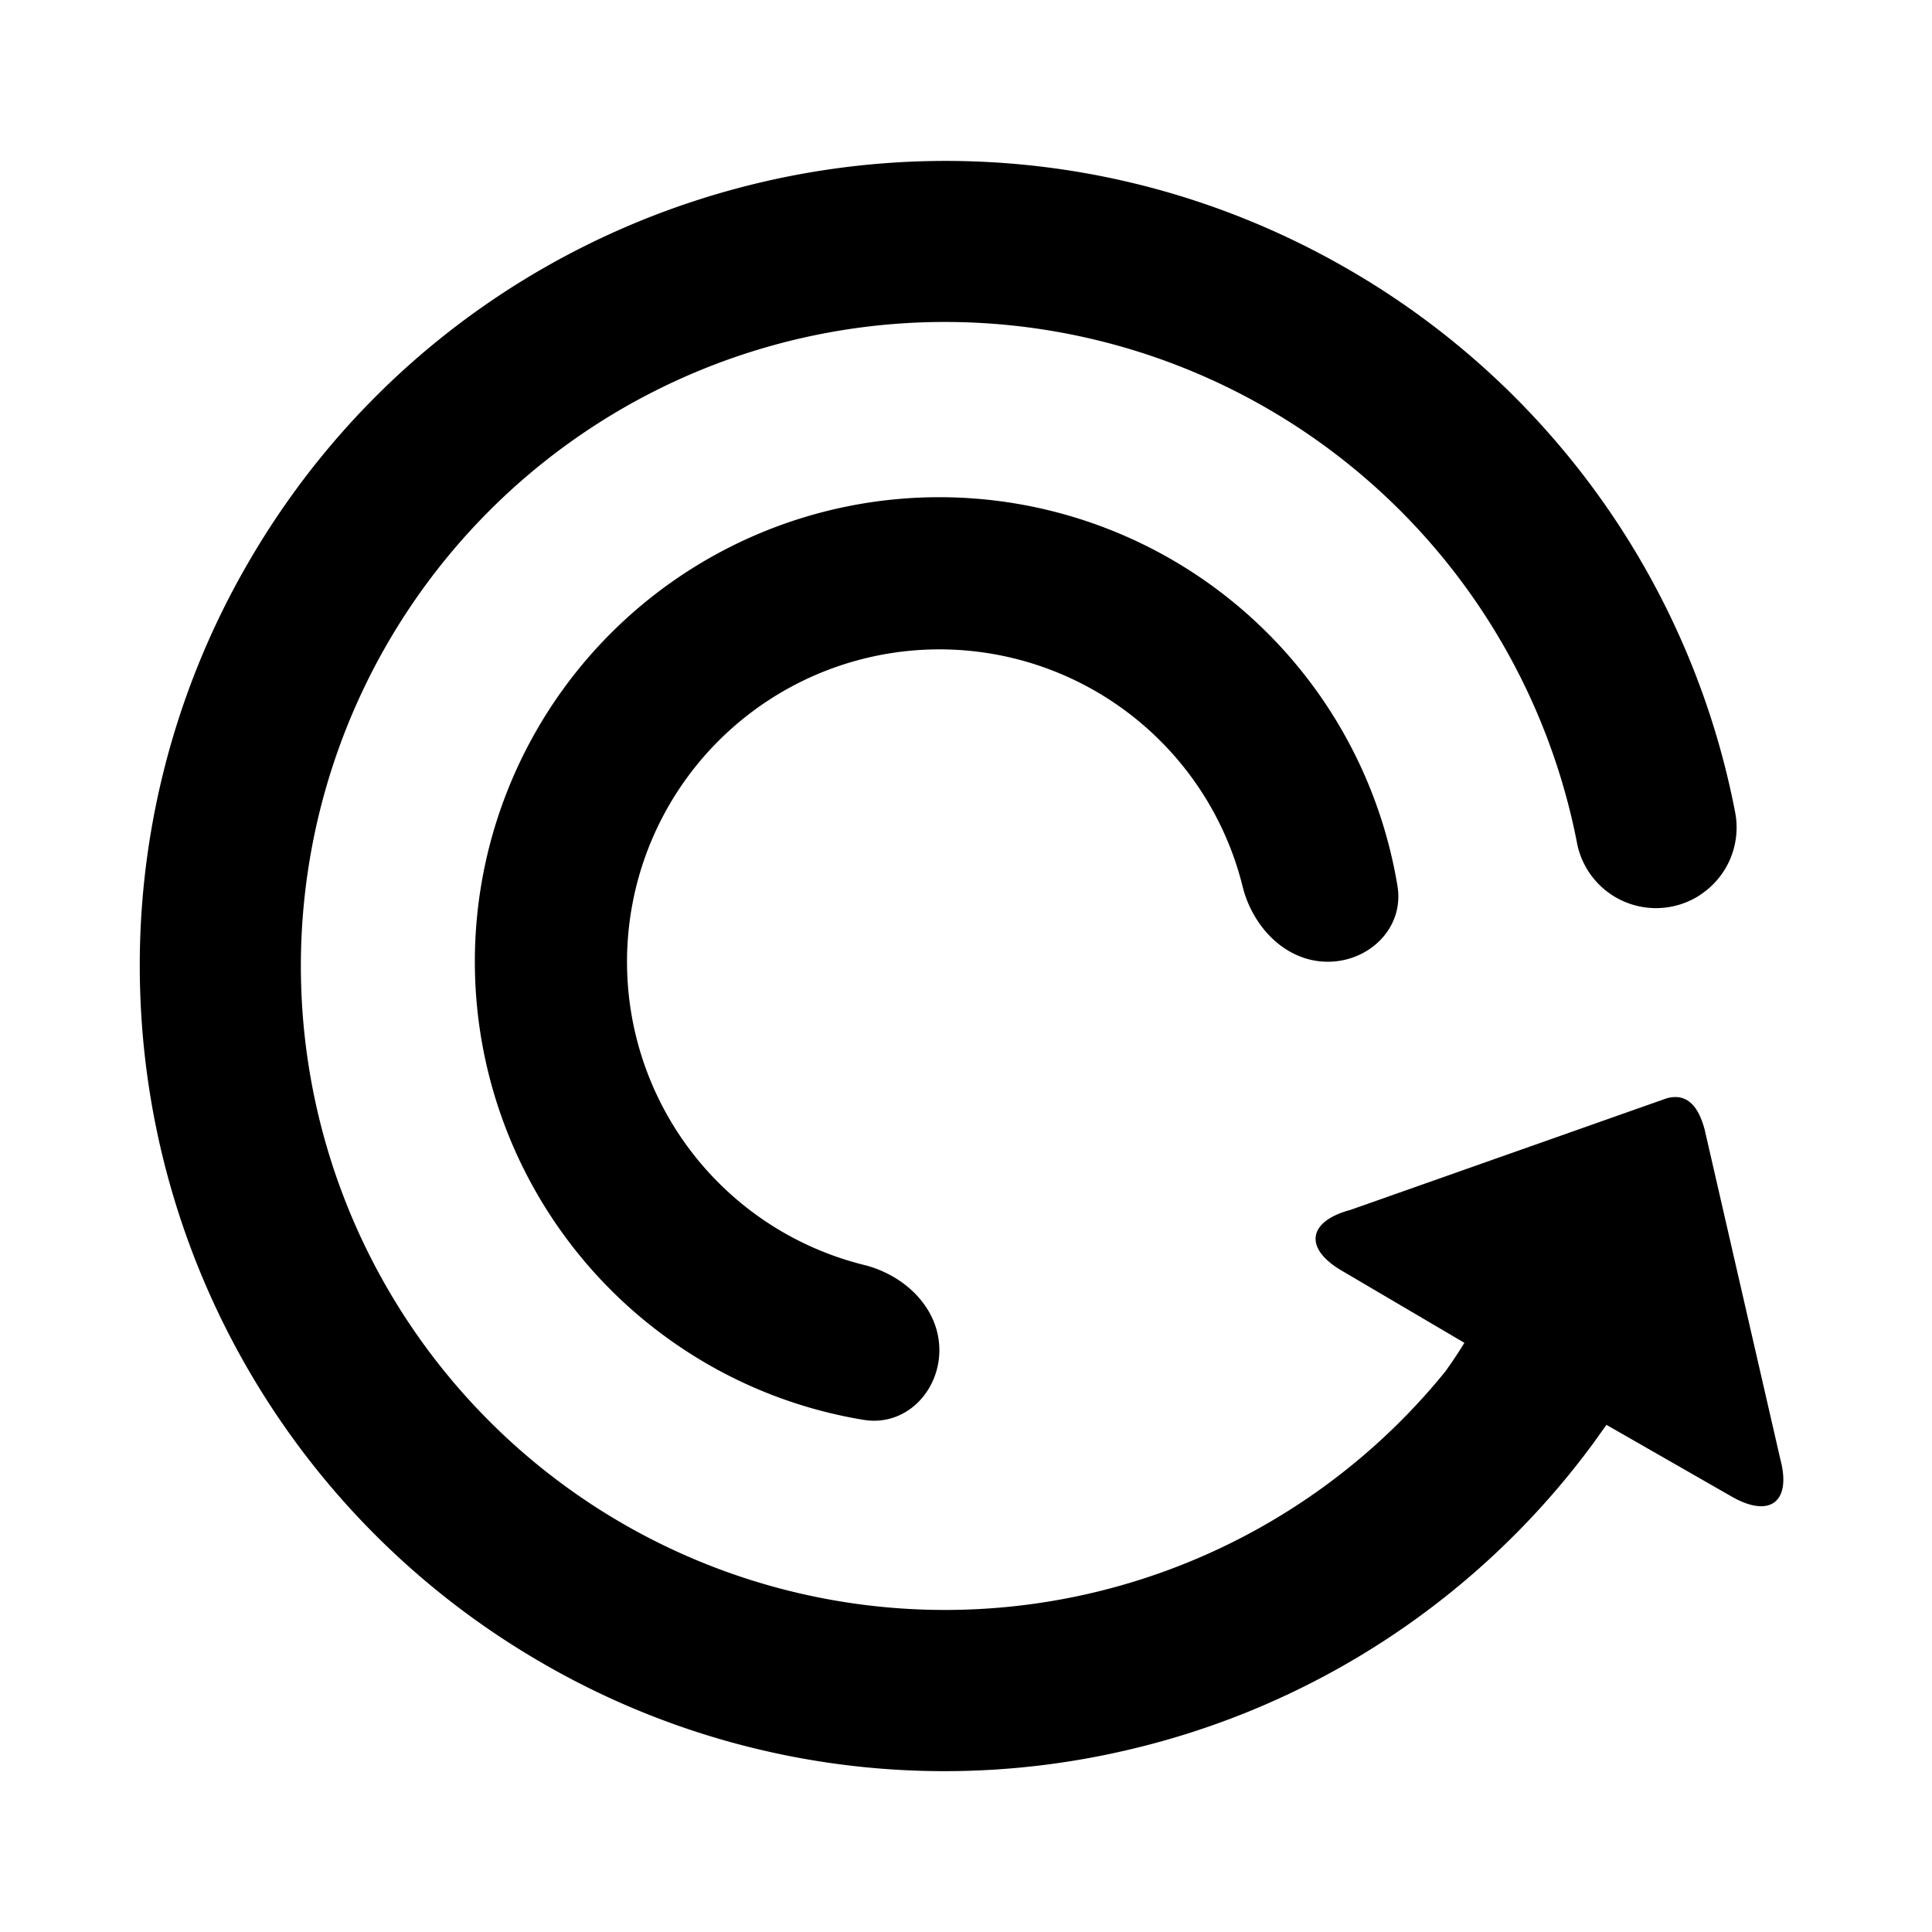
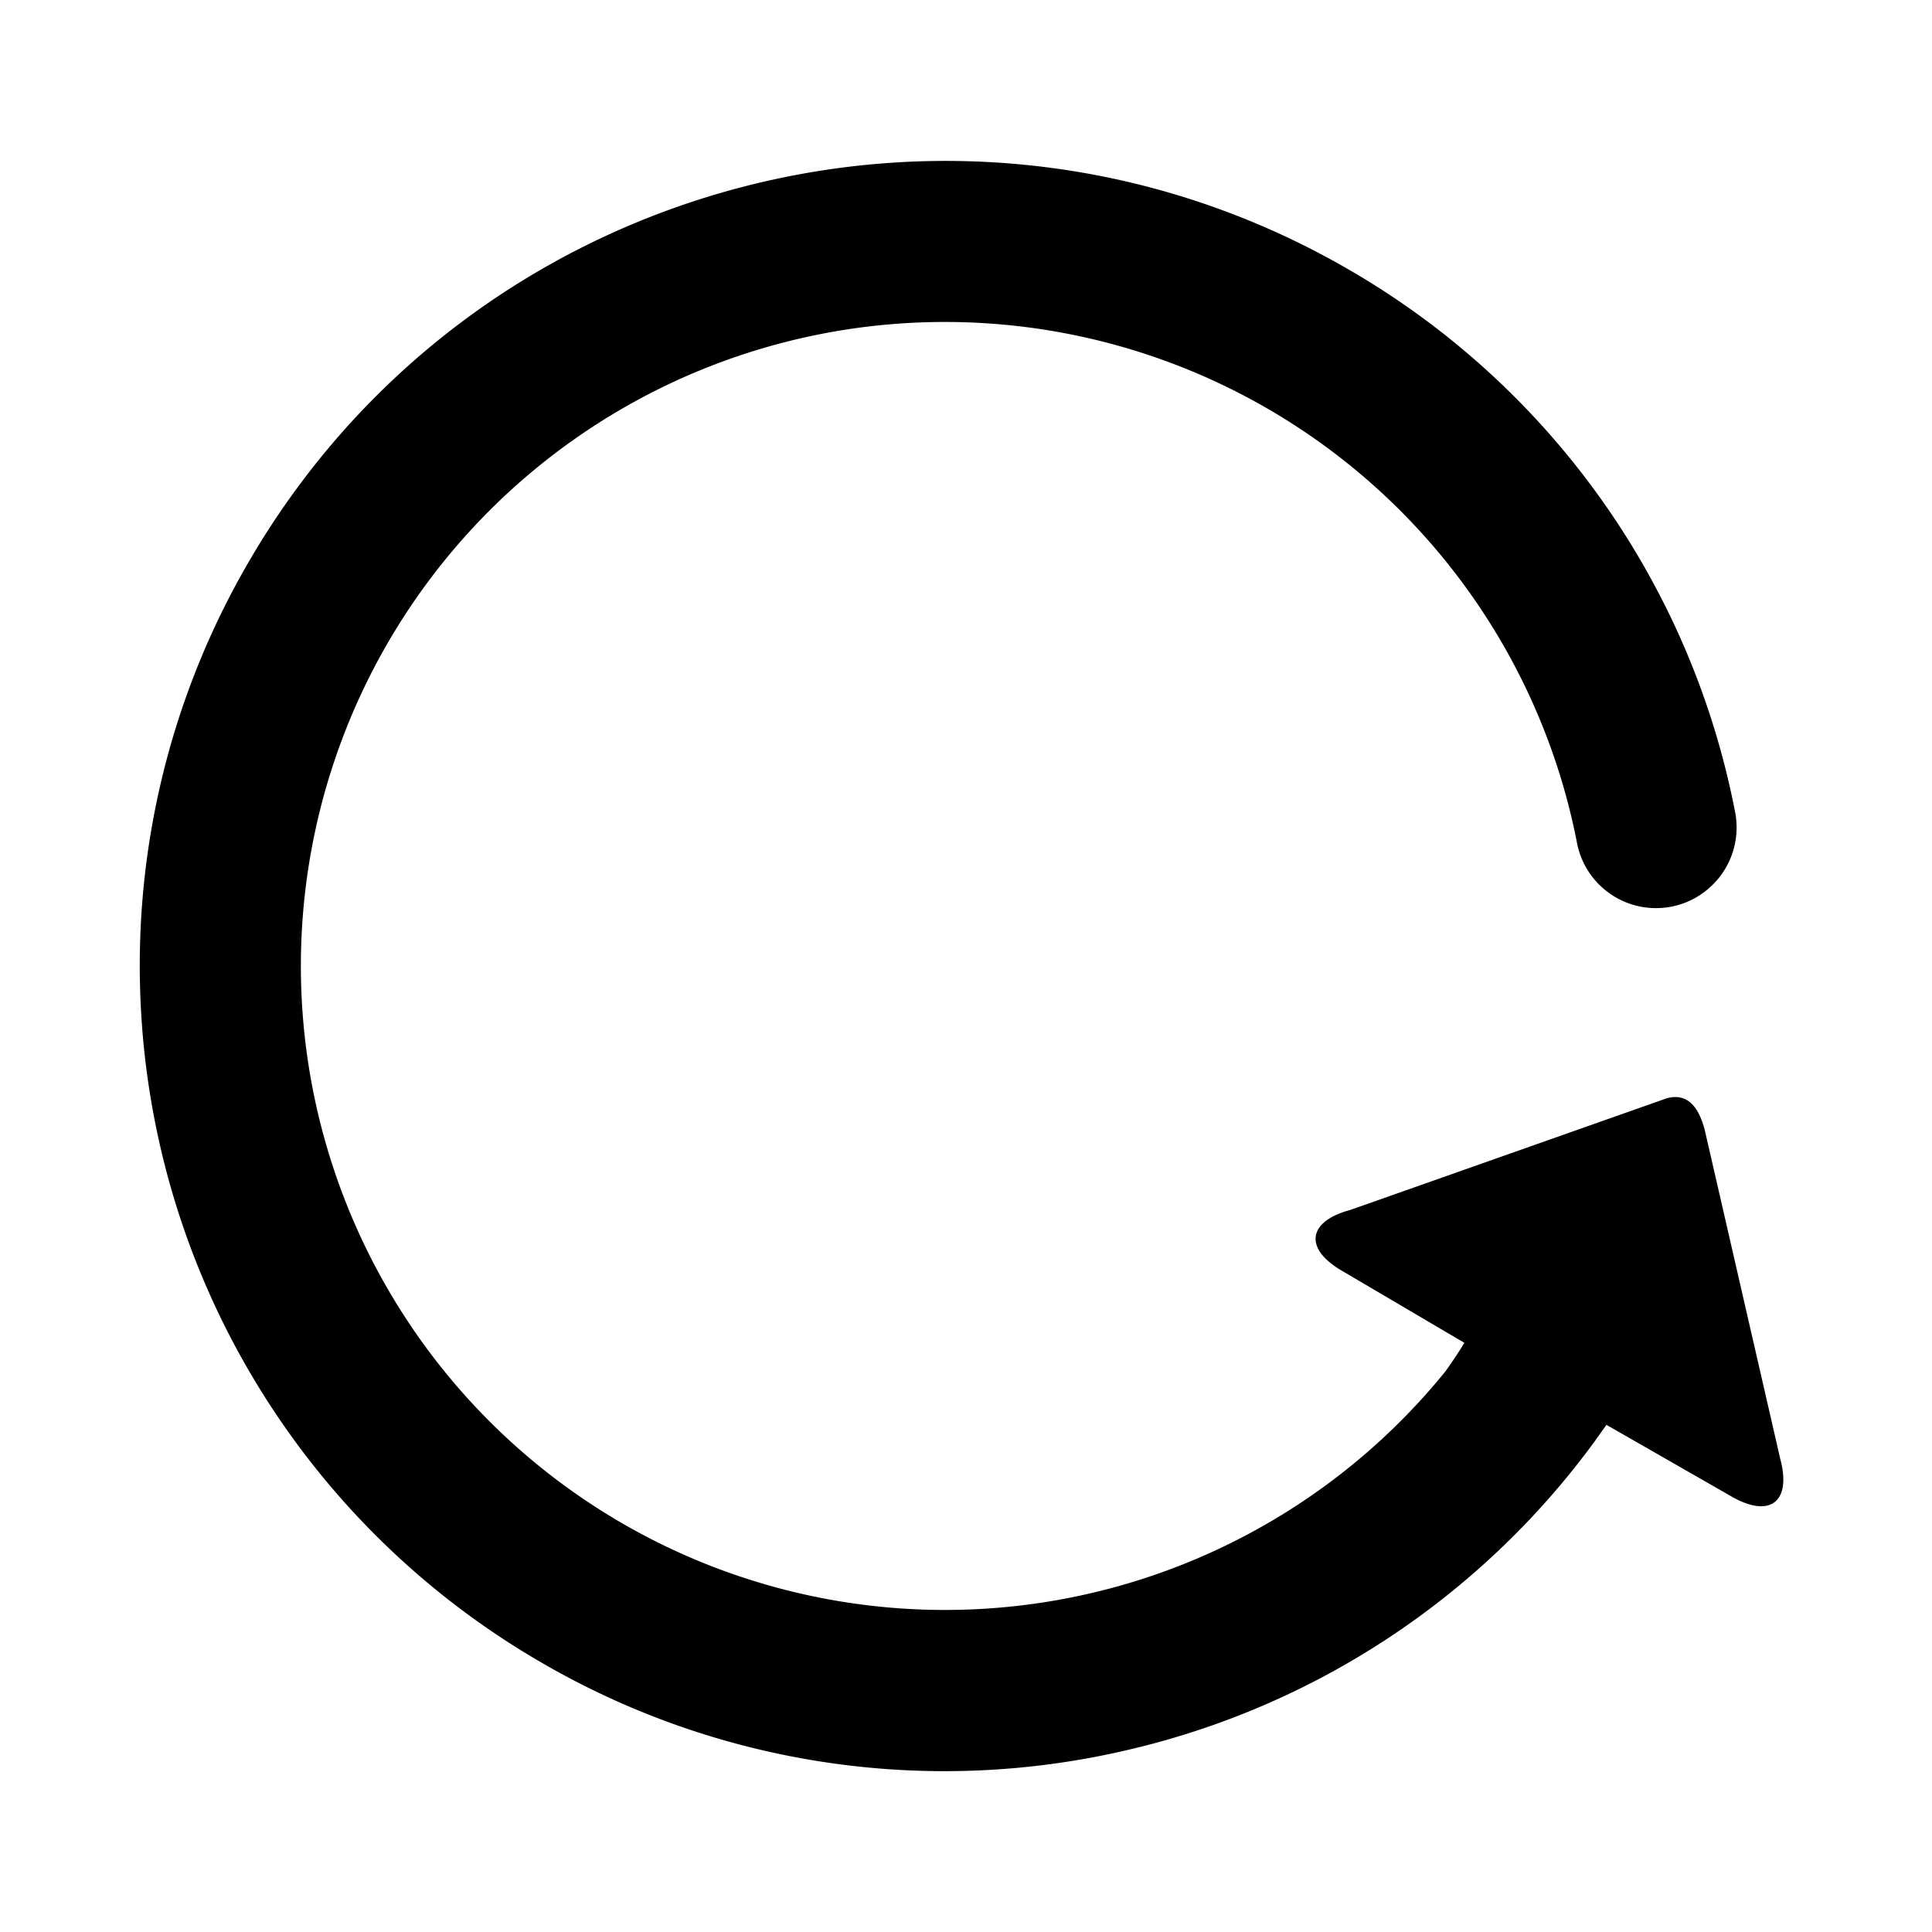
<svg xmlns="http://www.w3.org/2000/svg" fill="none" viewBox="0 0 24 24" class="acv-icon">
  <path fill="currentColor" d="M21.119 11.117a1 1 0 0 0 .435-1.03 9.968 9.968 0 0 0-4.816-6.748C11.955.58 5.839 2.218 3.078 7a9.958 9.958 0 0 0-1.334 5.386 9.993 9.993 0 0 0 4.994 8.274 9.965 9.965 0 0 0 7.256 1.082 9.985 9.985 0 0 0 5.818-3.84l.008-.012.136-.19 1.552.889c.479.276.75.068.607-.466l-.939-4.09c-.071-.267-.204-.462-.47-.39l-3.931 1.387c-.534.143-.58.482-.1.759l1.516.892c-.073.12-.152.238-.235.354a8.003 8.003 0 0 1-10.218 1.893A8 8 0 1 1 19.59 10.47v.002a1 1 0 0 0 1.529.646Z" />
-   <path fill="currentColor" d="M9.513 15.174a3.882 3.882 0 0 0 1.222.54c.102.025.201.063.294.11.367.186.64.532.64.948 0 .52-.425.951-.94.866a5.74 5.74 0 0 1-2.265-.895 5.769 5.769 0 1 1 8.896-5.736c.085.515-.345.94-.866.94-.416 0-.761-.273-.948-.64a1.39 1.39 0 0 1-.11-.295 3.869 3.869 0 0 0-.54-1.222 3.881 3.881 0 1 0-5.383 5.384Z" />
</svg>